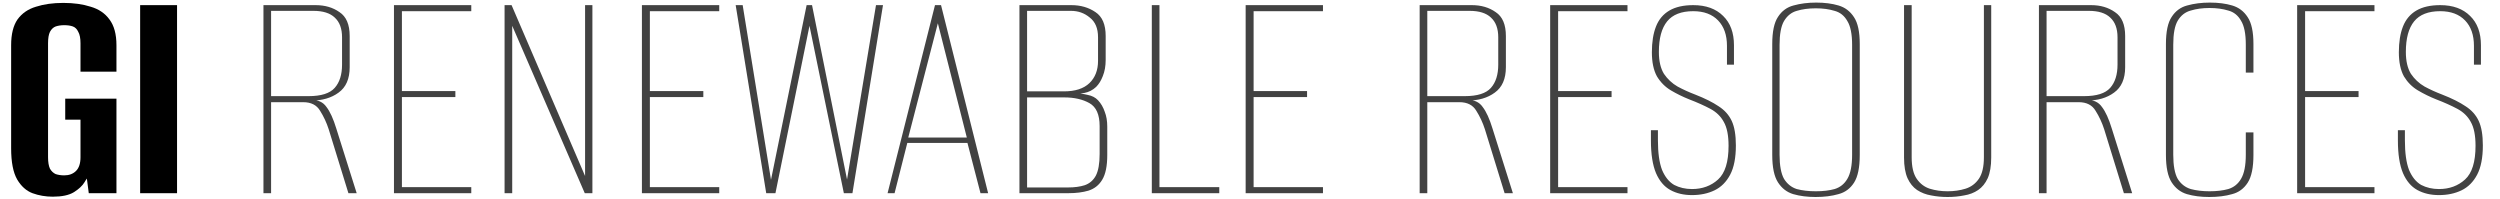
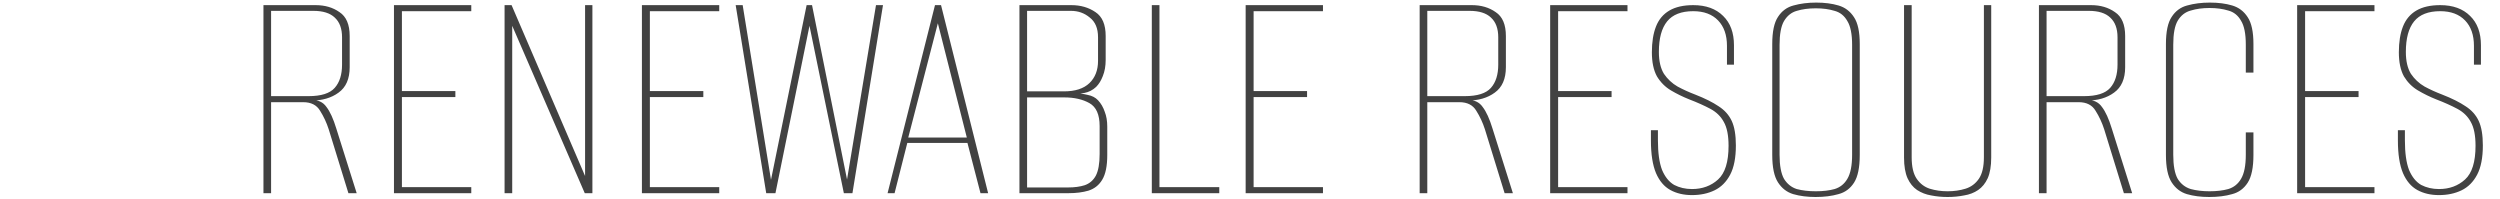
<svg xmlns="http://www.w3.org/2000/svg" width="440" height="35" viewBox="0 0 440 35" fill="none">
-   <path d="M9.296 34.616C8.027 34.616 6.832 34.411 5.712 34C4.629 33.589 3.733 32.787 3.024 31.592C2.315 30.36 1.96 28.531 1.96 26.104V7.96C1.96 6.019 2.333 4.507 3.08 3.424C3.864 2.341 4.947 1.595 6.328 1.184C7.709 0.736 9.315 0.512 11.144 0.512C12.973 0.512 14.579 0.736 15.96 1.184C17.379 1.595 18.48 2.341 19.264 3.424C20.085 4.507 20.496 6.019 20.496 7.96V12.608H14.168V7.624C14.168 6.728 14.037 6.056 13.776 5.608C13.552 5.123 13.235 4.805 12.824 4.656C12.413 4.507 11.909 4.432 11.312 4.432C10.752 4.432 10.248 4.507 9.8 4.656C9.389 4.805 9.053 5.123 8.792 5.608C8.568 6.056 8.456 6.728 8.456 7.624V27.672C8.456 28.531 8.568 29.203 8.792 29.688C9.053 30.136 9.389 30.453 9.8 30.64C10.248 30.789 10.752 30.864 11.312 30.864C12.171 30.864 12.861 30.603 13.384 30.08C13.907 29.557 14.168 28.755 14.168 27.672V21.064H11.48V17.368H20.496V34H15.624L15.288 31.424C15.213 31.536 15.139 31.648 15.064 31.76C14.989 31.872 14.933 31.965 14.896 32.04C14.523 32.675 13.888 33.272 12.992 33.832C12.133 34.355 10.901 34.616 9.296 34.616ZM24.665 34V0.904H31.16V34H24.665Z" fill="black" />
  <path d="M46.368 34V0.904H55.552C57.195 0.904 58.595 1.315 59.752 2.136C60.947 2.92 61.544 4.32 61.544 6.336V11.824C61.544 13.877 60.891 15.371 59.584 16.304C58.315 17.237 56.709 17.704 54.768 17.704V17.592C55.963 17.555 56.859 17.965 57.456 18.824C58.091 19.645 58.669 20.915 59.192 22.632L62.776 34H61.32L57.848 22.744C57.475 21.587 56.971 20.504 56.336 19.496C55.739 18.488 54.749 17.984 53.368 17.984H47.712V34H46.368ZM47.712 16.92H54.32C56.523 16.92 58.053 16.435 58.912 15.464C59.771 14.493 60.2 13.131 60.2 11.376V6.56C60.2 5.029 59.771 3.872 58.912 3.088C58.091 2.304 56.84 1.912 55.16 1.912H47.712V16.92ZM69.337 34V0.904H82.945V1.968H70.737V16.024H80.145V17.088H70.737V32.936H82.945V34H69.337ZM88.805 34V0.904H90.037L102.974 30.976V0.904H104.262V34H102.918L90.15 4.544V34H88.805ZM112.977 34V0.904H126.585V1.968H114.377V16.024H123.785V17.088H114.377V32.936H126.585V34H112.977ZM134.854 34L129.478 0.904H130.71L135.694 31.648L141.966 0.904H142.918L149.078 31.592L154.174 0.904H155.406L150.03 34H148.518L142.47 4.544L136.478 34H134.854ZM156.214 34L164.558 0.904H165.622L173.91 34H172.566L170.27 25.152H159.686L157.446 34H156.214ZM159.854 24.2H170.158L165.062 4.096L159.854 24.2ZM179.423 34V0.904H188.551C190.193 0.904 191.612 1.315 192.807 2.136C194.001 2.92 194.599 4.32 194.599 6.336V10.536C194.599 11.619 194.431 12.571 194.095 13.392C193.796 14.176 193.404 14.811 192.919 15.296C192.321 15.856 191.631 16.211 190.847 16.36C190.063 16.509 189.447 16.584 188.999 16.584V16.416C189.857 16.416 190.66 16.509 191.407 16.696C192.191 16.845 192.807 17.163 193.255 17.648C193.777 18.208 194.169 18.88 194.431 19.664C194.729 20.411 194.879 21.288 194.879 22.296V27.28C194.879 29.221 194.58 30.677 193.983 31.648C193.423 32.581 192.62 33.216 191.575 33.552C190.567 33.851 189.391 34 188.047 34H179.423ZM180.767 32.992H187.991C189.111 32.992 190.081 32.861 190.903 32.6C191.761 32.301 192.415 31.741 192.863 30.92C193.311 30.061 193.535 28.792 193.535 27.112V22.184C193.535 20.168 192.937 18.824 191.743 18.152C190.548 17.48 189.073 17.144 187.319 17.144H180.767V32.992ZM180.767 16.08H187.263C189.241 16.08 190.735 15.595 191.743 14.624C192.751 13.653 193.255 12.347 193.255 10.704V6.56C193.255 4.992 192.769 3.835 191.799 3.088C190.865 2.304 189.764 1.912 188.495 1.912H180.767V16.08ZM202.72 34V0.904H204.064V32.936H214.592V34H202.72ZM219.235 34V0.904H232.843V1.968H220.635V16.024H230.043V17.088H220.635V32.936H232.843V34H219.235ZM249.86 34V0.904H259.044C260.687 0.904 262.087 1.315 263.244 2.136C264.439 2.92 265.036 4.32 265.036 6.336V11.824C265.036 13.877 264.383 15.371 263.076 16.304C261.807 17.237 260.202 17.704 258.26 17.704V17.592C259.455 17.555 260.351 17.965 260.948 18.824C261.583 19.645 262.162 20.915 262.684 22.632L266.268 34H264.812L261.34 22.744C260.967 21.587 260.463 20.504 259.828 19.496C259.231 18.488 258.242 17.984 256.86 17.984H251.204V34H249.86ZM251.204 16.92H257.812C260.015 16.92 261.546 16.435 262.404 15.464C263.263 14.493 263.692 13.131 263.692 11.376V6.56C263.692 5.029 263.263 3.872 262.404 3.088C261.583 2.304 260.332 1.912 258.652 1.912H251.204V16.92ZM272.829 34V0.904H286.437V1.968H274.229V16.024H283.637V17.088H274.229V32.936H286.437V34H272.829ZM297.786 34.336C296.33 34.336 295.06 34.037 293.978 33.44C292.895 32.843 292.055 31.853 291.458 30.472C290.86 29.053 290.562 27.131 290.562 24.704V22.912C290.748 22.912 290.954 22.912 291.178 22.912C291.402 22.912 291.607 22.912 291.794 22.912V24.704C291.794 26.907 292.036 28.643 292.522 29.912C293.044 31.144 293.754 32.021 294.65 32.544C295.583 33.029 296.628 33.272 297.786 33.272C299.615 33.272 301.146 32.712 302.378 31.592C303.61 30.472 304.226 28.493 304.226 25.656C304.226 23.827 303.946 22.427 303.386 21.456C302.863 20.485 302.079 19.72 301.034 19.16C299.988 18.6 298.738 18.04 297.282 17.48C296.162 17.032 295.098 16.509 294.09 15.912C293.082 15.315 292.26 14.493 291.626 13.448C291.028 12.365 290.73 10.947 290.73 9.192C290.73 7.4 290.972 5.888 291.458 4.656C291.943 3.424 292.727 2.491 293.81 1.856C294.892 1.221 296.292 0.904 298.01 0.904C300.25 0.904 302.004 1.539 303.274 2.808C304.543 4.04 305.178 5.757 305.178 7.96V11.376C304.991 11.376 304.786 11.376 304.562 11.376C304.375 11.376 304.17 11.376 303.946 11.376V8.072C303.946 6.168 303.423 4.675 302.378 3.592C301.332 2.509 299.876 1.968 298.01 1.968C295.919 1.968 294.388 2.565 293.418 3.76C292.447 4.955 291.962 6.747 291.962 9.136C291.962 10.741 292.26 12.029 292.858 13C293.492 13.933 294.295 14.68 295.266 15.24C296.236 15.763 297.263 16.229 298.346 16.64C300.063 17.312 301.444 18.003 302.49 18.712C303.535 19.384 304.3 20.243 304.786 21.288C305.271 22.333 305.514 23.771 305.514 25.6C305.514 27.765 305.178 29.483 304.506 30.752C303.834 32.021 302.919 32.936 301.762 33.496C300.604 34.056 299.279 34.336 297.786 34.336ZM319.532 34.672C318.076 34.672 316.769 34.504 315.612 34.168C314.492 33.832 313.596 33.141 312.924 32.096C312.252 31.051 311.916 29.445 311.916 27.28V7.736C311.916 5.571 312.252 3.984 312.924 2.976C313.596 1.931 314.511 1.259 315.668 0.96C316.863 0.624 318.188 0.456 319.644 0.456C321.137 0.456 322.444 0.624 323.564 0.96C324.721 1.296 325.636 1.987 326.308 3.032C326.98 4.04 327.316 5.608 327.316 7.736V27.28C327.316 29.483 326.98 31.107 326.308 32.152C325.636 33.197 324.721 33.869 323.564 34.168C322.407 34.504 321.063 34.672 319.532 34.672ZM319.588 33.664C320.857 33.664 321.959 33.533 322.892 33.272C323.863 32.973 324.609 32.376 325.132 31.48C325.692 30.547 325.972 29.128 325.972 27.224V7.904C325.972 6 325.692 4.6 325.132 3.704C324.609 2.771 323.863 2.173 322.892 1.912C321.921 1.613 320.82 1.464 319.588 1.464C318.319 1.464 317.199 1.613 316.228 1.912C315.295 2.173 314.548 2.771 313.988 3.704C313.465 4.6 313.204 6 313.204 7.904V27.224C313.204 29.128 313.465 30.547 313.988 31.48C314.548 32.376 315.295 32.973 316.228 33.272C317.199 33.533 318.319 33.664 319.588 33.664ZM342.782 34.672C341.774 34.672 340.803 34.579 339.87 34.392C338.974 34.243 338.153 33.925 337.406 33.44C336.697 32.955 336.137 32.264 335.726 31.368C335.315 30.435 335.11 29.221 335.11 27.728V0.904H336.454V27.672C336.454 29.352 336.753 30.621 337.35 31.48C337.947 32.339 338.713 32.917 339.646 33.216C340.617 33.515 341.662 33.664 342.782 33.664C343.902 33.664 344.947 33.515 345.918 33.216C346.889 32.917 347.673 32.339 348.27 31.48C348.867 30.621 349.166 29.352 349.166 27.672V0.904H350.454V27.728C350.454 29.221 350.249 30.435 349.838 31.368C349.427 32.264 348.867 32.955 348.158 33.44C347.449 33.925 346.627 34.243 345.694 34.392C344.761 34.579 343.79 34.672 342.782 34.672ZM358.852 34V0.904H368.036C369.679 0.904 371.079 1.315 372.236 2.136C373.431 2.92 374.028 4.32 374.028 6.336V11.824C374.028 13.877 373.375 15.371 372.068 16.304C370.799 17.237 369.194 17.704 367.252 17.704V17.592C368.447 17.555 369.343 17.965 369.94 18.824C370.575 19.645 371.154 20.915 371.676 22.632L375.26 34H373.804L370.332 22.744C369.959 21.587 369.455 20.504 368.82 19.496C368.223 18.488 367.234 17.984 365.852 17.984H360.196V34H358.852ZM360.196 16.92H366.804C369.007 16.92 370.538 16.435 371.396 15.464C372.255 14.493 372.684 13.131 372.684 11.376V6.56C372.684 5.029 372.255 3.872 371.396 3.088C370.575 2.304 369.324 1.912 367.644 1.912H360.196V16.92ZM388.821 34.672C387.365 34.672 386.058 34.504 384.901 34.168C383.781 33.832 382.885 33.141 382.213 32.096C381.541 31.051 381.205 29.445 381.205 27.28V7.736C381.205 5.571 381.541 3.984 382.213 2.976C382.885 1.931 383.8 1.259 384.957 0.96C386.152 0.624 387.477 0.456 388.933 0.456C390.426 0.456 391.733 0.624 392.853 0.96C394.01 1.296 394.925 1.987 395.597 3.032C396.269 4.04 396.605 5.608 396.605 7.736V12.776H395.261V7.848C395.261 5.944 394.981 4.544 394.421 3.648C393.898 2.715 393.152 2.117 392.181 1.856C391.21 1.557 390.109 1.408 388.877 1.408C387.645 1.408 386.544 1.557 385.573 1.856C384.602 2.117 383.837 2.715 383.277 3.648C382.754 4.544 382.493 5.944 382.493 7.848V27.224C382.493 29.128 382.754 30.547 383.277 31.48C383.837 32.376 384.602 32.973 385.573 33.272C386.544 33.533 387.645 33.664 388.877 33.664C390.146 33.664 391.248 33.533 392.181 33.272C393.152 32.973 393.898 32.376 394.421 31.48C394.981 30.547 395.261 29.128 395.261 27.224V23.304H396.605V27.28C396.605 29.483 396.269 31.107 395.597 32.152C394.925 33.197 394.01 33.869 392.853 34.168C391.696 34.504 390.352 34.672 388.821 34.672ZM404.298 34V0.904H417.906V1.968H405.698V16.024H415.106V17.088H405.698V32.936H417.906V34H404.298ZM429.254 34.336C427.798 34.336 426.529 34.037 425.446 33.44C424.364 32.843 423.524 31.853 422.926 30.472C422.329 29.053 422.03 27.131 422.03 24.704V22.912C422.217 22.912 422.422 22.912 422.646 22.912C422.87 22.912 423.076 22.912 423.262 22.912V24.704C423.262 26.907 423.505 28.643 423.99 29.912C424.513 31.144 425.222 32.021 426.118 32.544C427.052 33.029 428.097 33.272 429.254 33.272C431.084 33.272 432.614 32.712 433.846 31.592C435.078 30.472 435.694 28.493 435.694 25.656C435.694 23.827 435.414 22.427 434.854 21.456C434.332 20.485 433.548 19.72 432.502 19.16C431.457 18.6 430.206 18.04 428.75 17.48C427.63 17.032 426.566 16.509 425.558 15.912C424.55 15.315 423.729 14.493 423.094 13.448C422.497 12.365 422.198 10.947 422.198 9.192C422.198 7.4 422.441 5.888 422.926 4.656C423.412 3.424 424.196 2.491 425.278 1.856C426.361 1.221 427.761 0.904 429.478 0.904C431.718 0.904 433.473 1.539 434.742 2.808C436.012 4.04 436.646 5.757 436.646 7.96V11.376C436.46 11.376 436.254 11.376 436.03 11.376C435.844 11.376 435.638 11.376 435.414 11.376V8.072C435.414 6.168 434.892 4.675 433.846 3.592C432.801 2.509 431.345 1.968 429.478 1.968C427.388 1.968 425.857 2.565 424.886 3.76C423.916 4.955 423.43 6.747 423.43 9.136C423.43 10.741 423.729 12.029 424.326 13C424.961 13.933 425.764 14.68 426.734 15.24C427.705 15.763 428.732 16.229 429.814 16.64C431.532 17.312 432.913 18.003 433.958 18.712C435.004 19.384 435.769 20.243 436.254 21.288C436.74 22.333 436.982 23.771 436.982 25.6C436.982 27.765 436.646 29.483 435.974 30.752C435.302 32.021 434.388 32.936 433.23 33.496C432.073 34.056 430.748 34.336 429.254 34.336Z" fill="#424242" />
</svg>